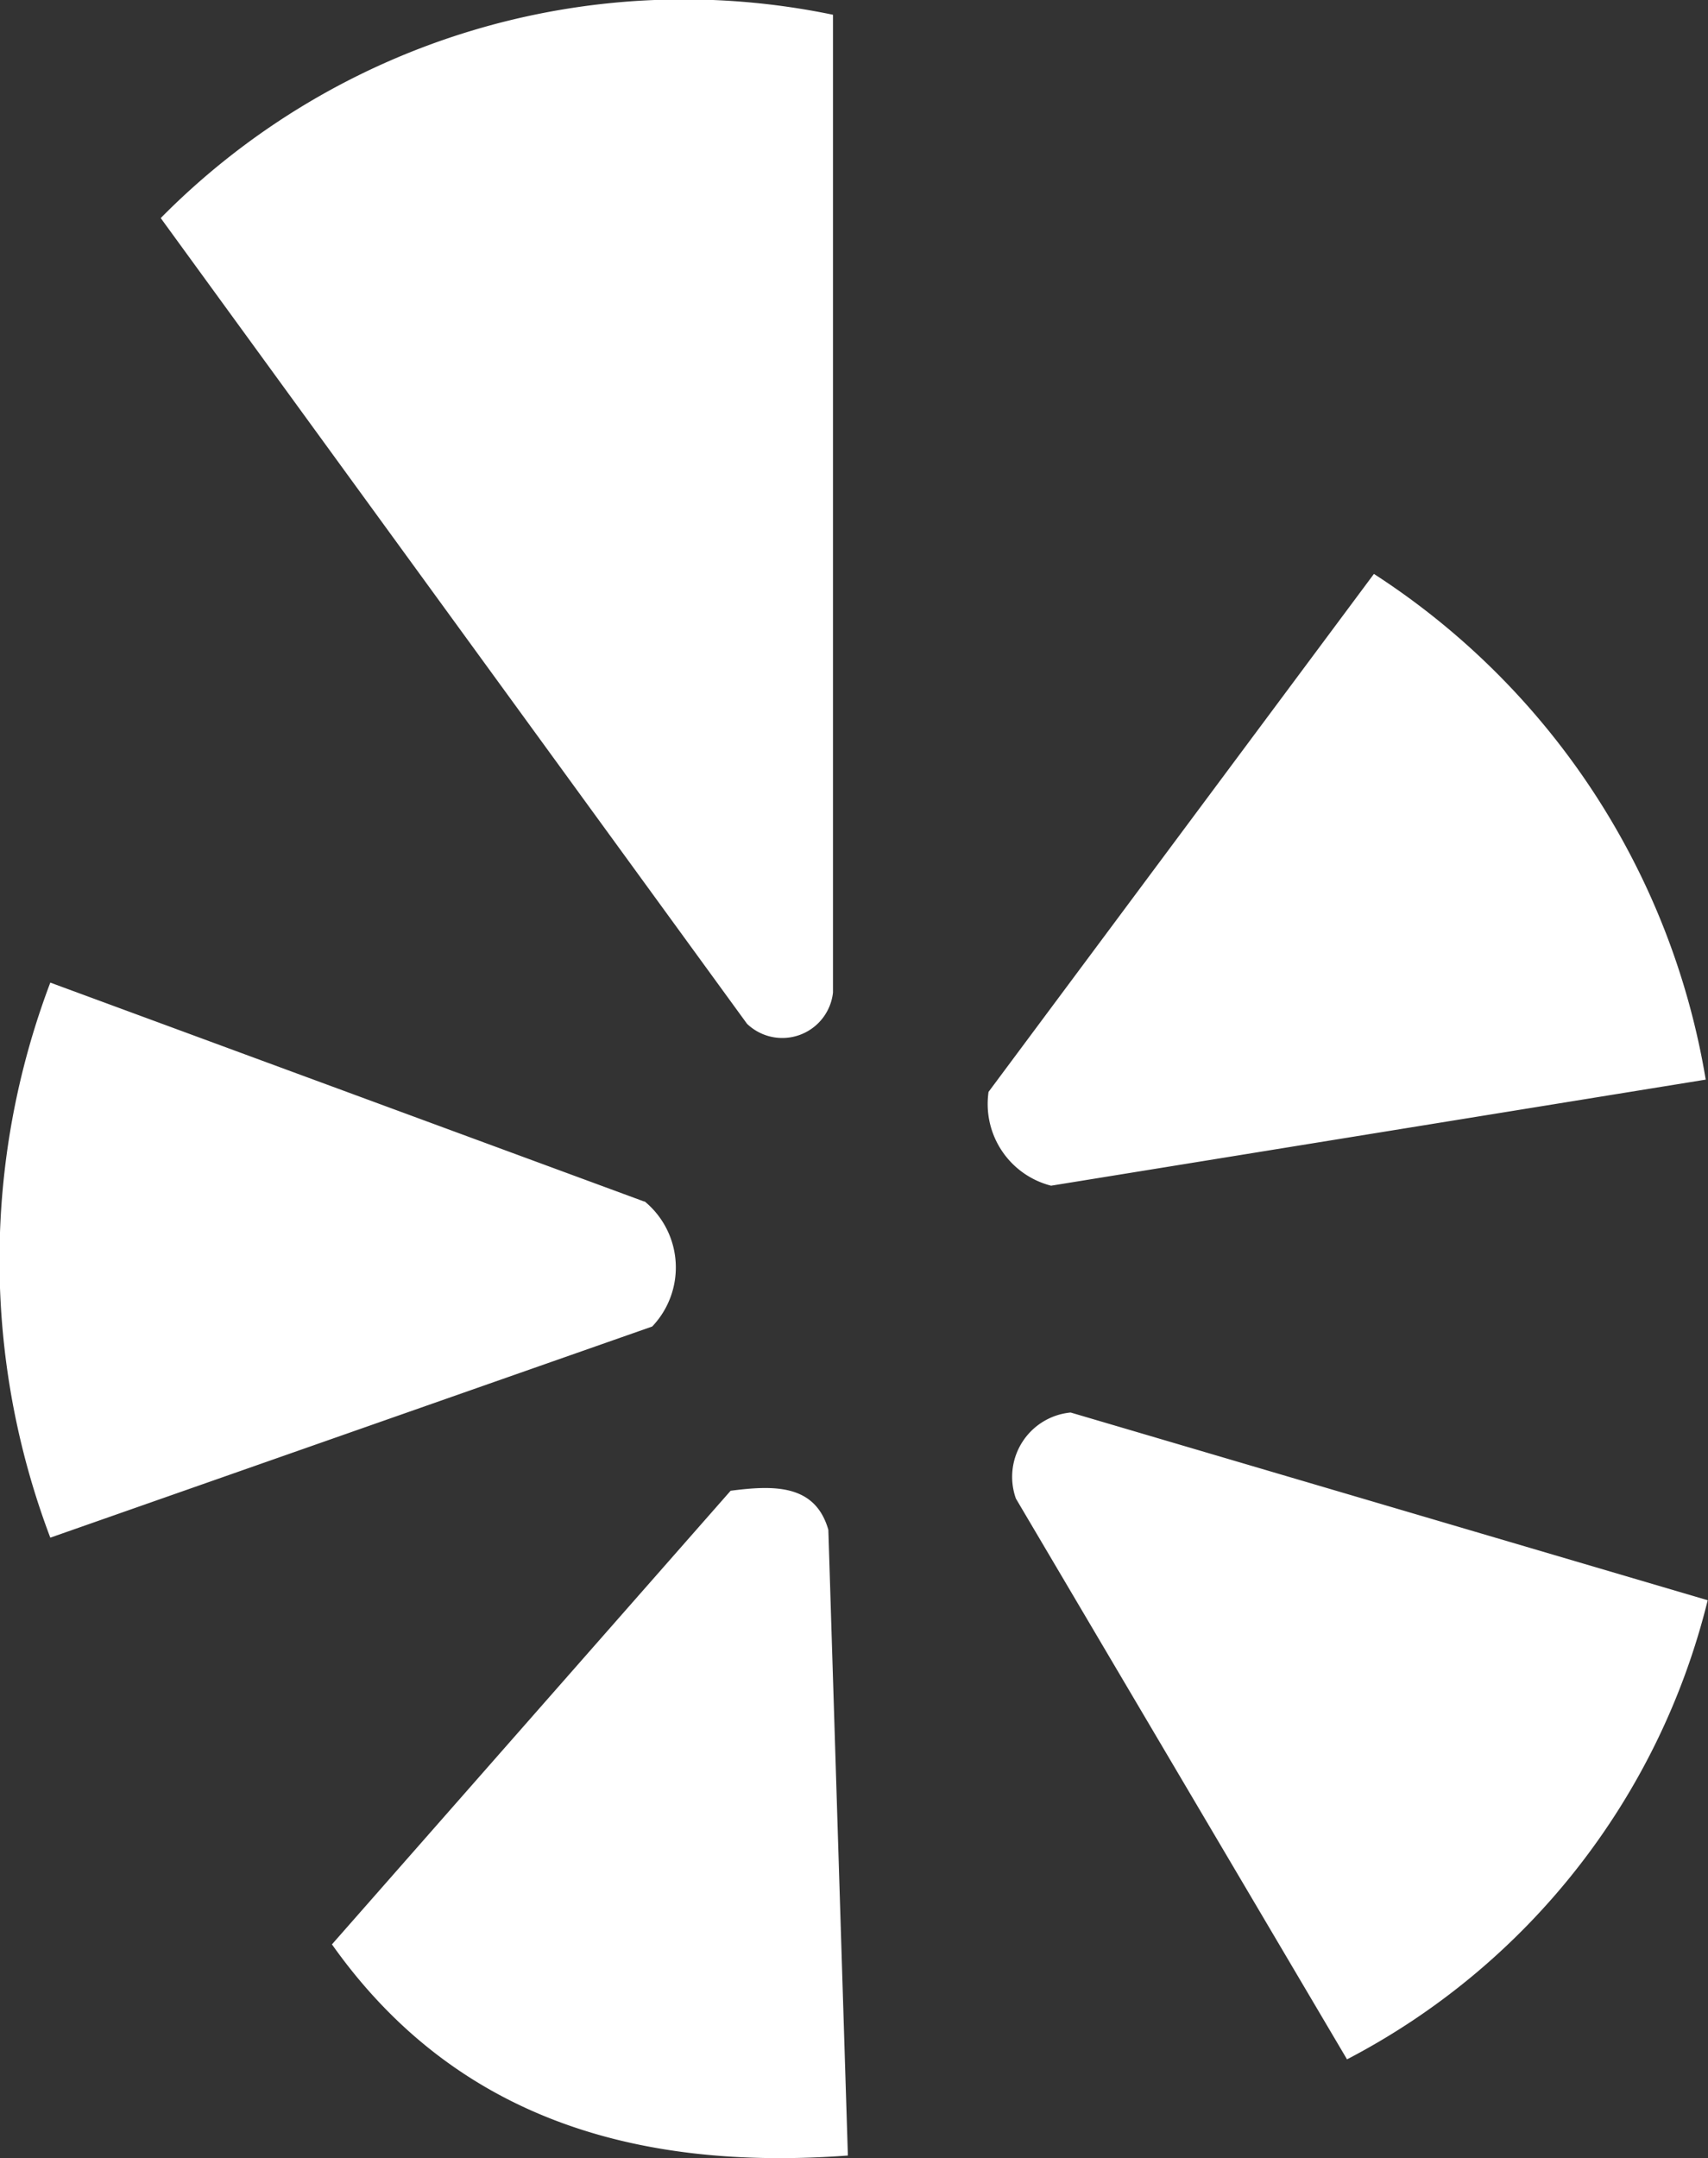
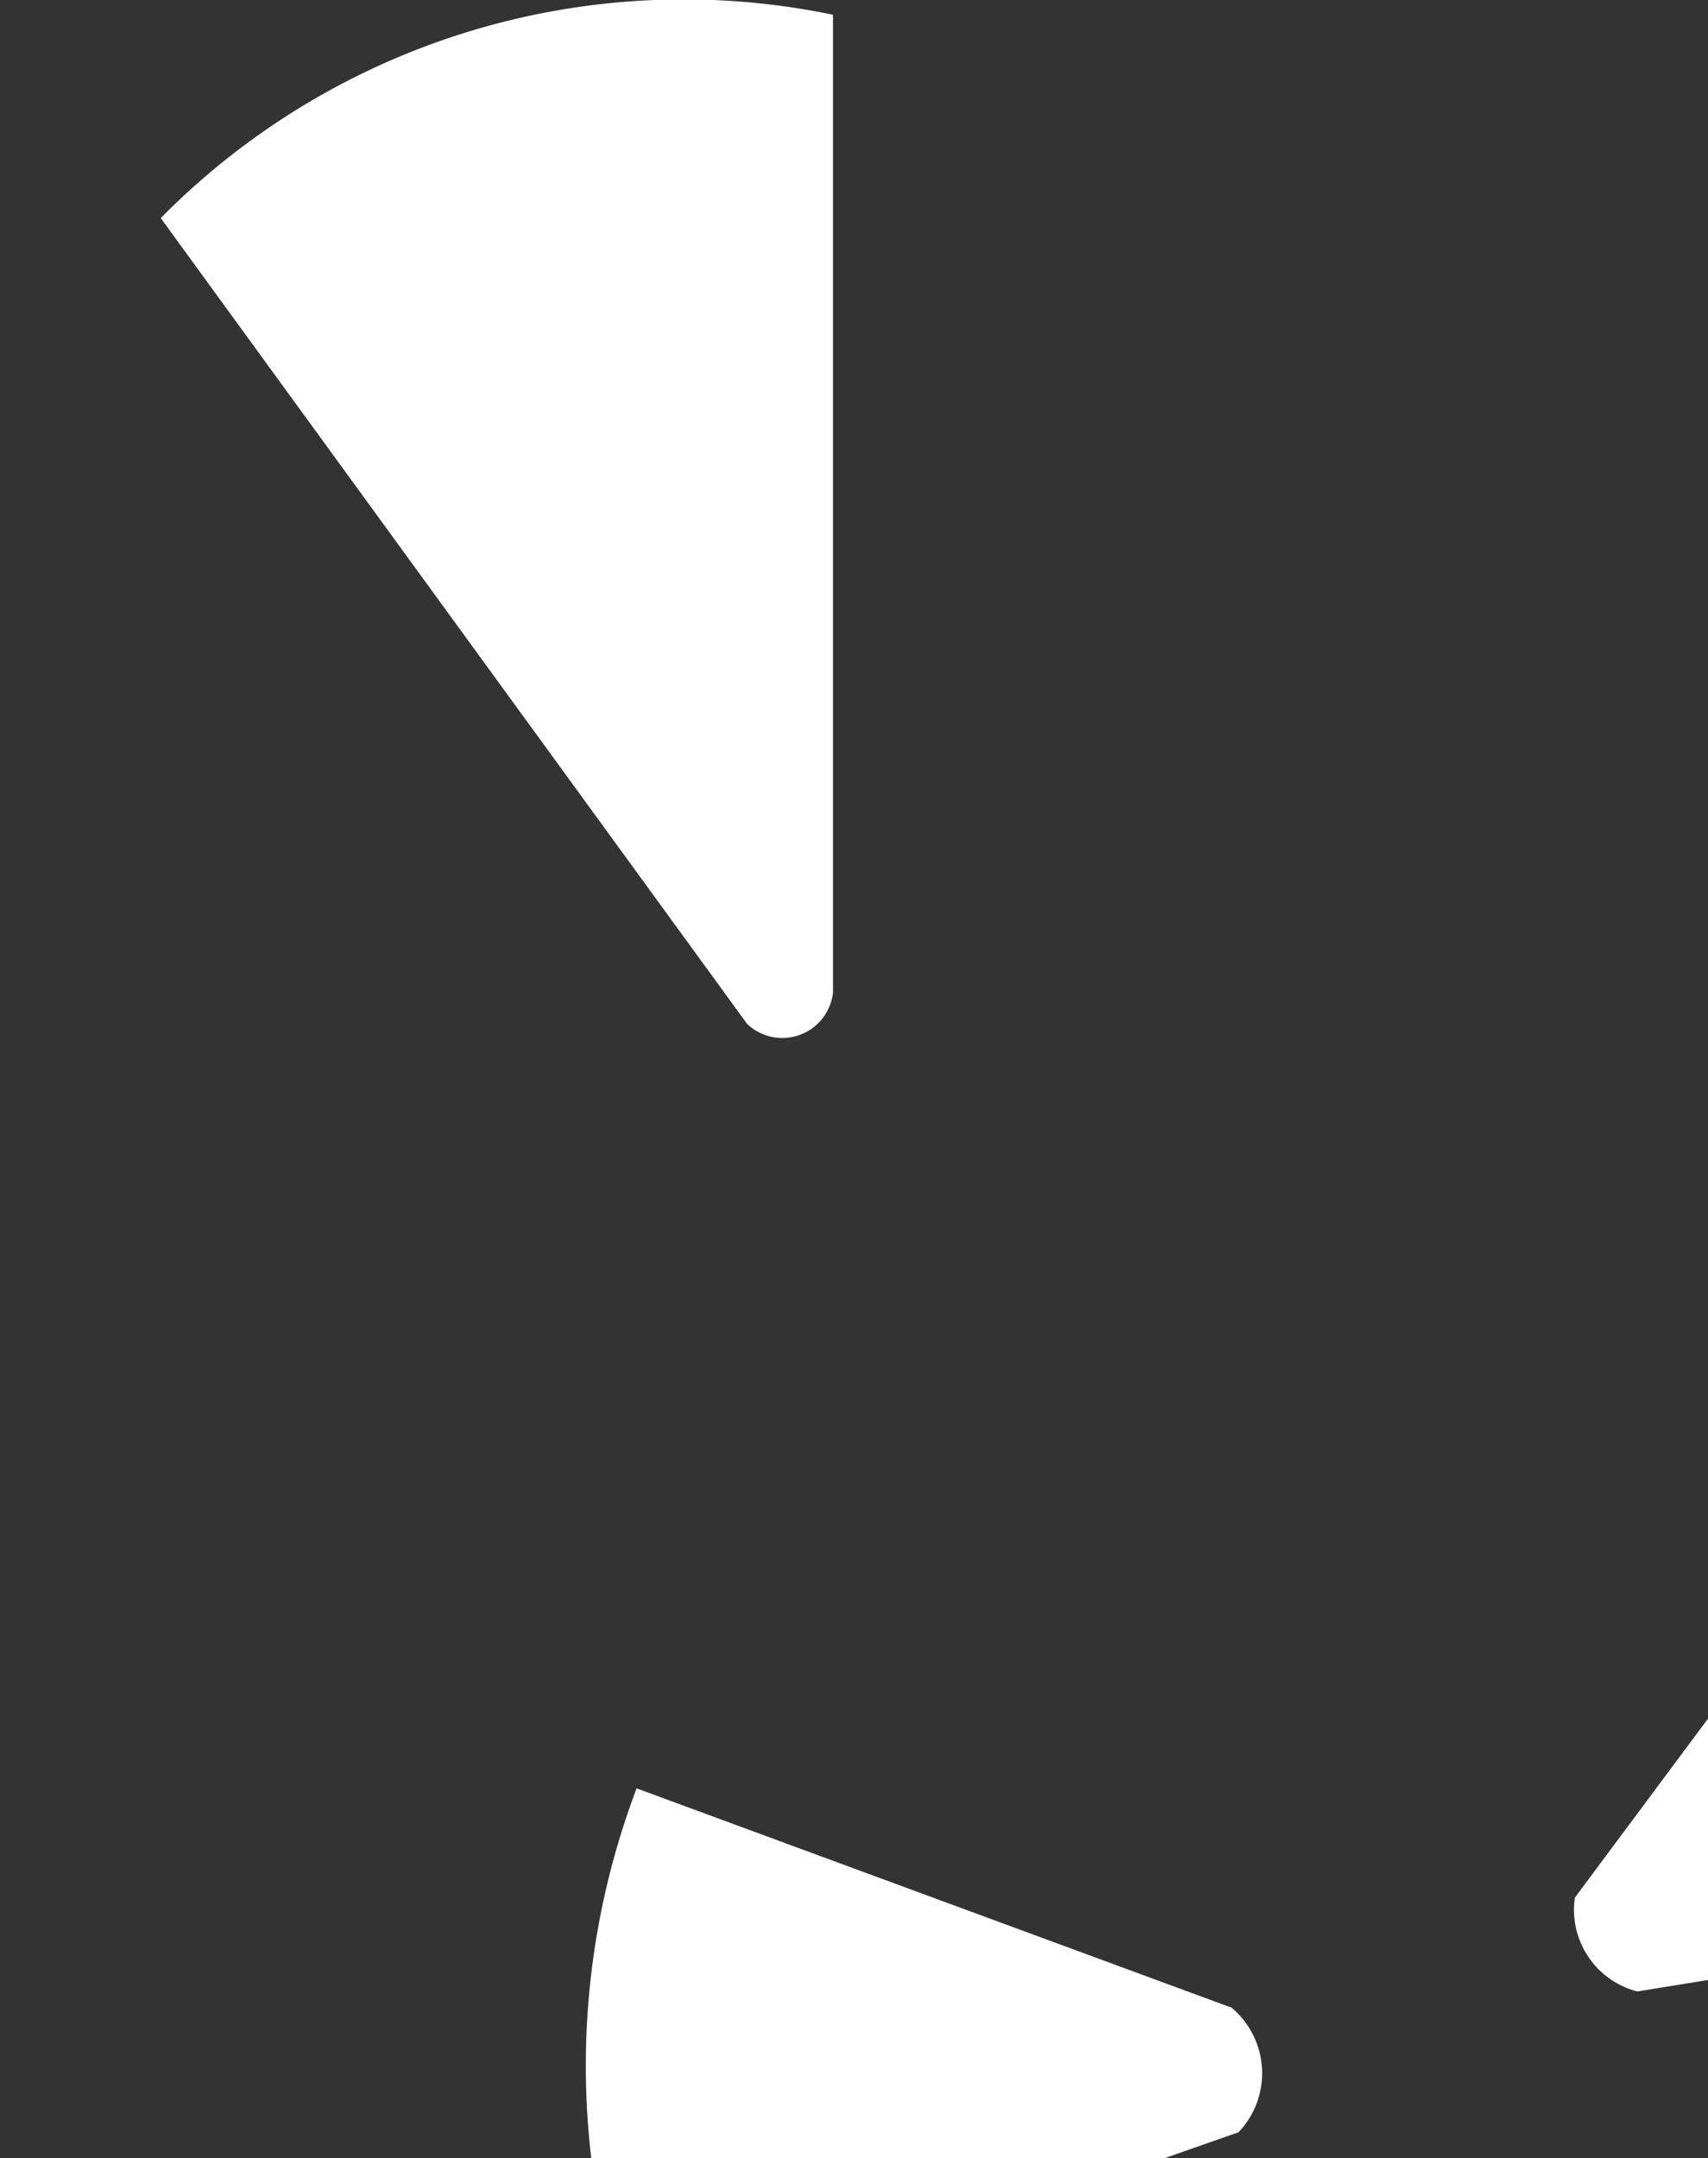
<svg xmlns="http://www.w3.org/2000/svg" width="22.475" height="28.383" viewBox="0 0 22.475 28.383">
  <rect x="0" y="0" width="22.475" height="28.383" fill="#333333" stroke="none" />
-   <path id="Path_3" data-name="Path 3" d="M414.7,254.814a9.672,9.672,0,0,1,8.846-2.674V265a.671.671,0,0,1-1.131.411Zm15.964,4.68a9.832,9.832,0,0,1,4.366,6.651l-8.614,1.395a1.109,1.109,0,0,1-.823-1.234l5.071-6.812Zm-3.991,11.029a.85.85,0,0,0-.72,1.132l4.357,7.375a9.317,9.317,0,0,0,4.746-6.038Zm-4.474,1.029c.576-.075,1.114-.086,1.286.514l.257,8.229c-2.831.209-5.191-.521-6.789-2.777l5.246-5.966Zm-1.132-3.806a1.125,1.125,0,0,1,.1,1.646l-7.92,2.777a10.3,10.3,0,0,1,0-7.3l7.817,2.88Z" transform="translate(-412.585 -251.946)" fill="#fff" />
+   <path id="Path_3" data-name="Path 3" d="M414.7,254.814a9.672,9.672,0,0,1,8.846-2.674V265a.671.671,0,0,1-1.131.411m15.964,4.68a9.832,9.832,0,0,1,4.366,6.651l-8.614,1.395a1.109,1.109,0,0,1-.823-1.234l5.071-6.812Zm-3.991,11.029a.85.85,0,0,0-.72,1.132l4.357,7.375a9.317,9.317,0,0,0,4.746-6.038Zm-4.474,1.029c.576-.075,1.114-.086,1.286.514l.257,8.229c-2.831.209-5.191-.521-6.789-2.777l5.246-5.966Zm-1.132-3.806a1.125,1.125,0,0,1,.1,1.646l-7.92,2.777a10.3,10.3,0,0,1,0-7.3l7.817,2.88Z" transform="translate(-412.585 -251.946)" fill="#fff" />
</svg>